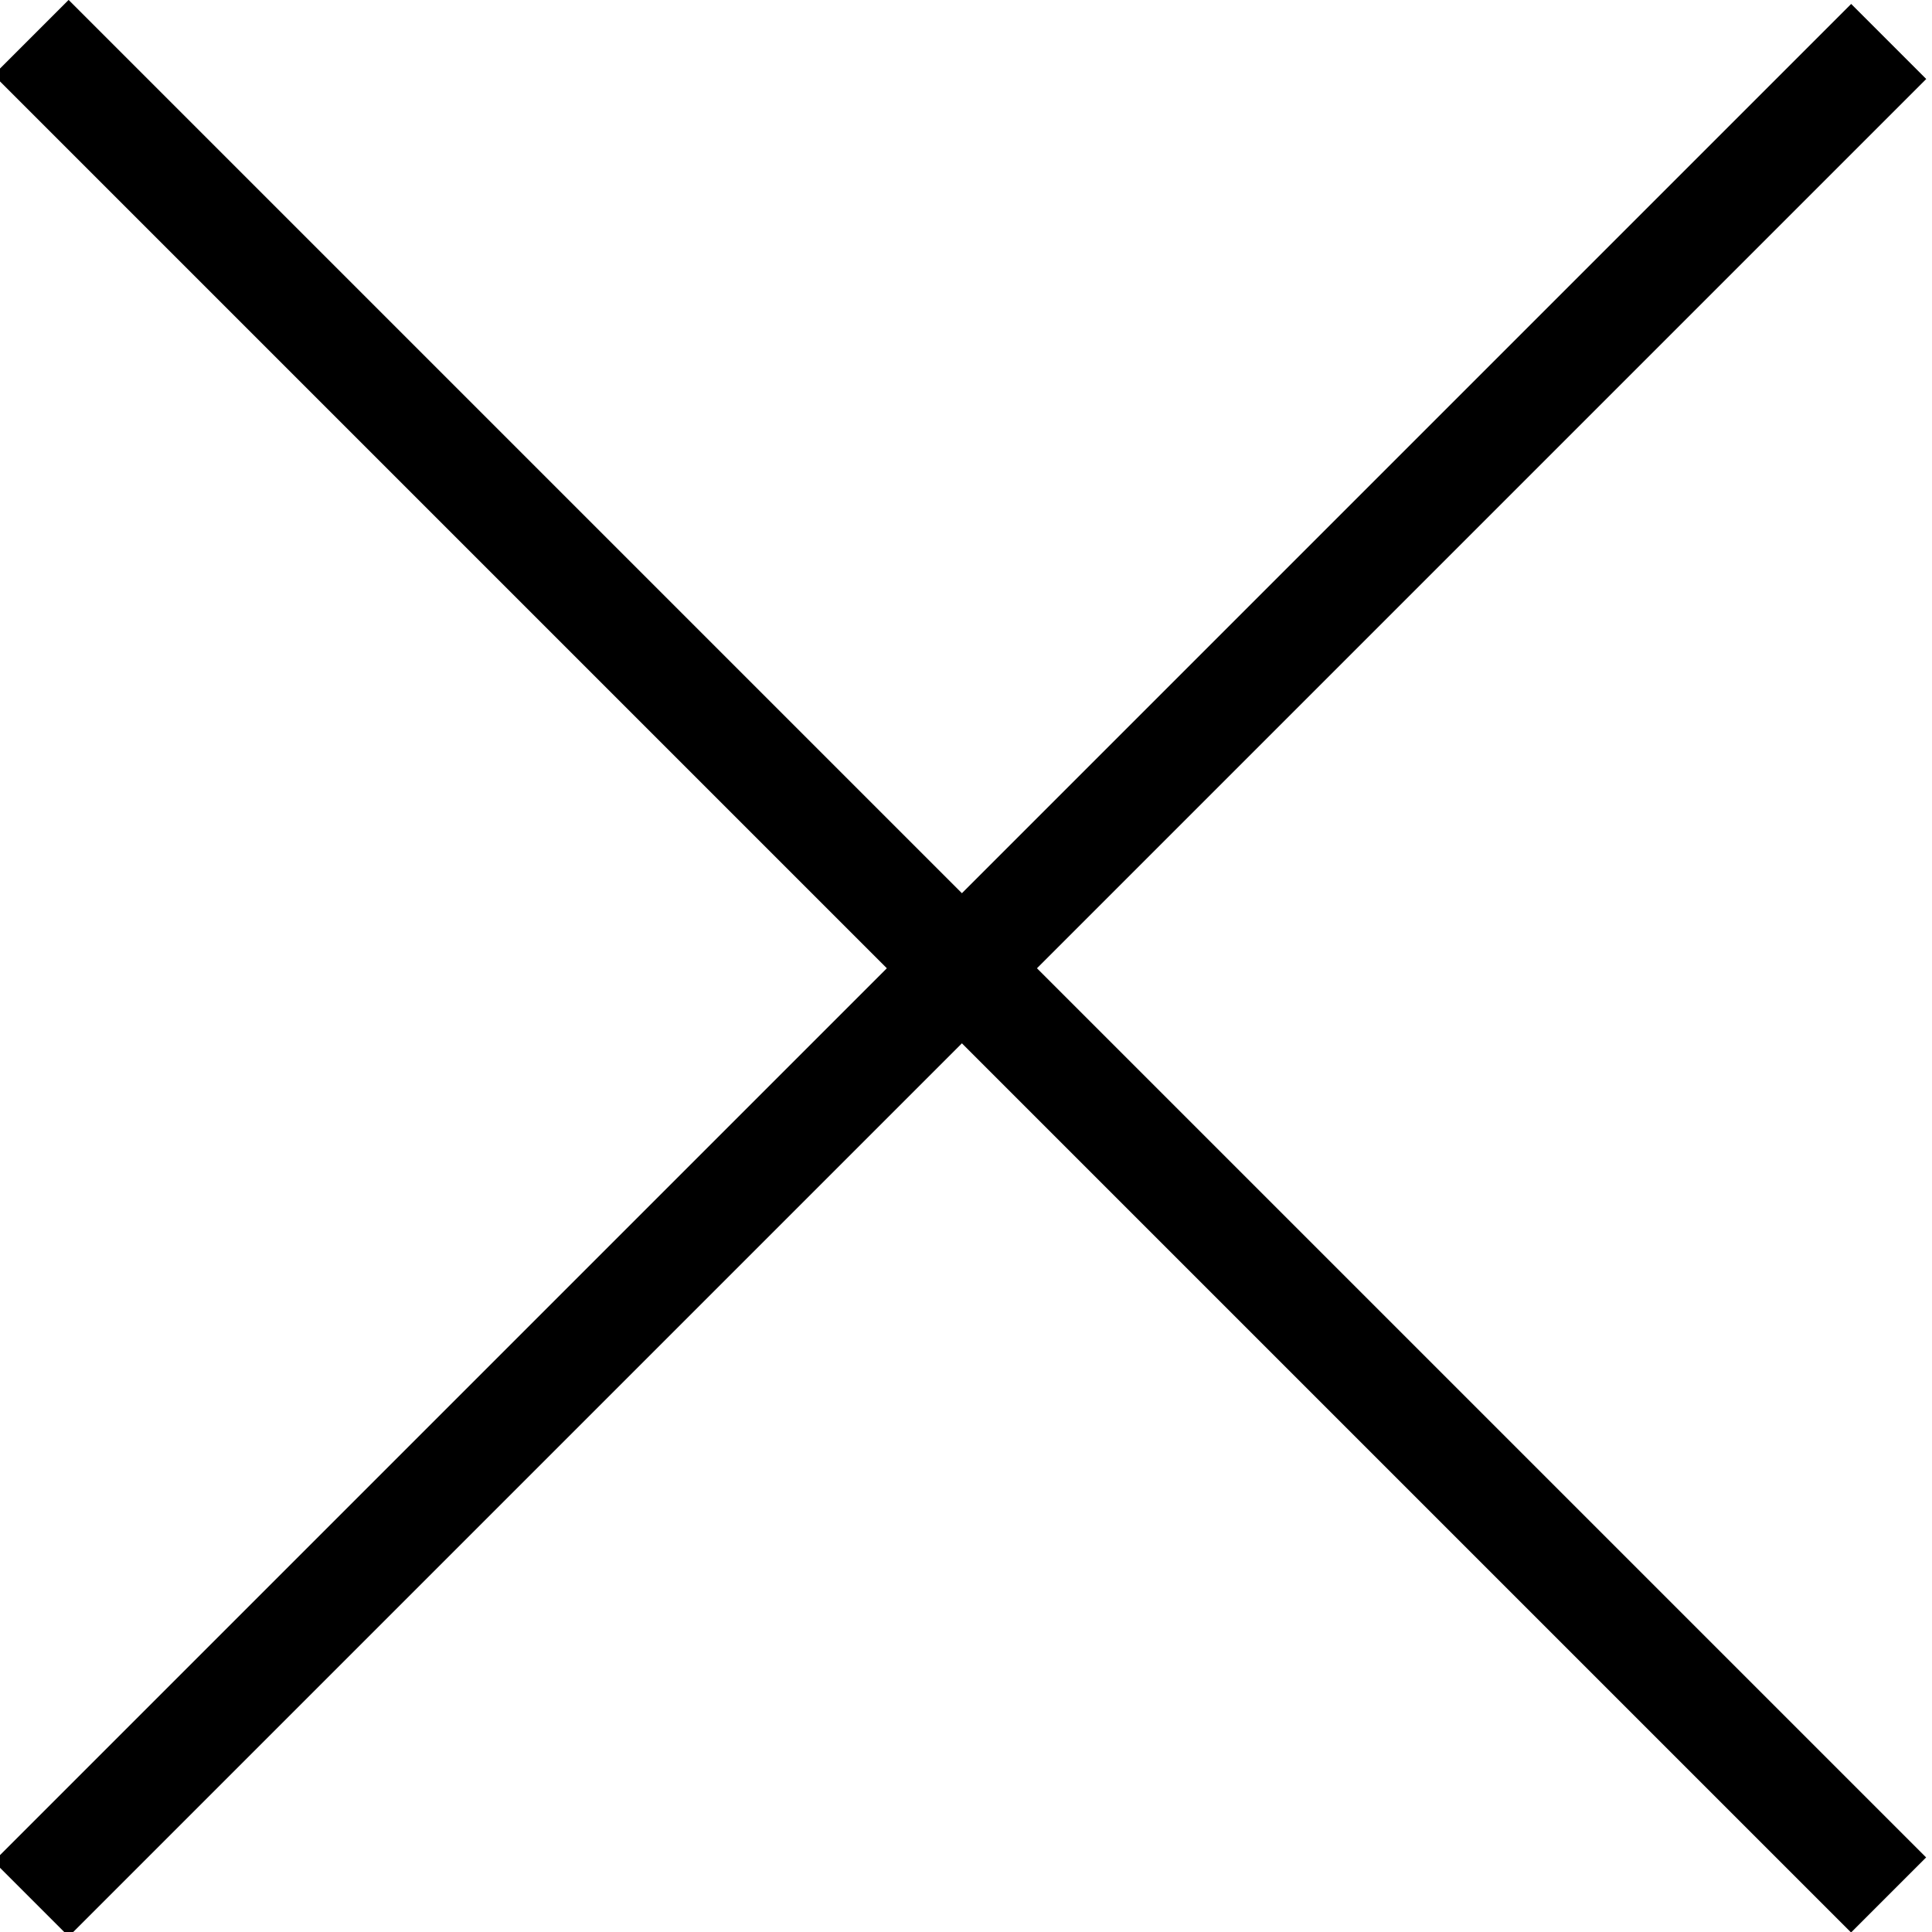
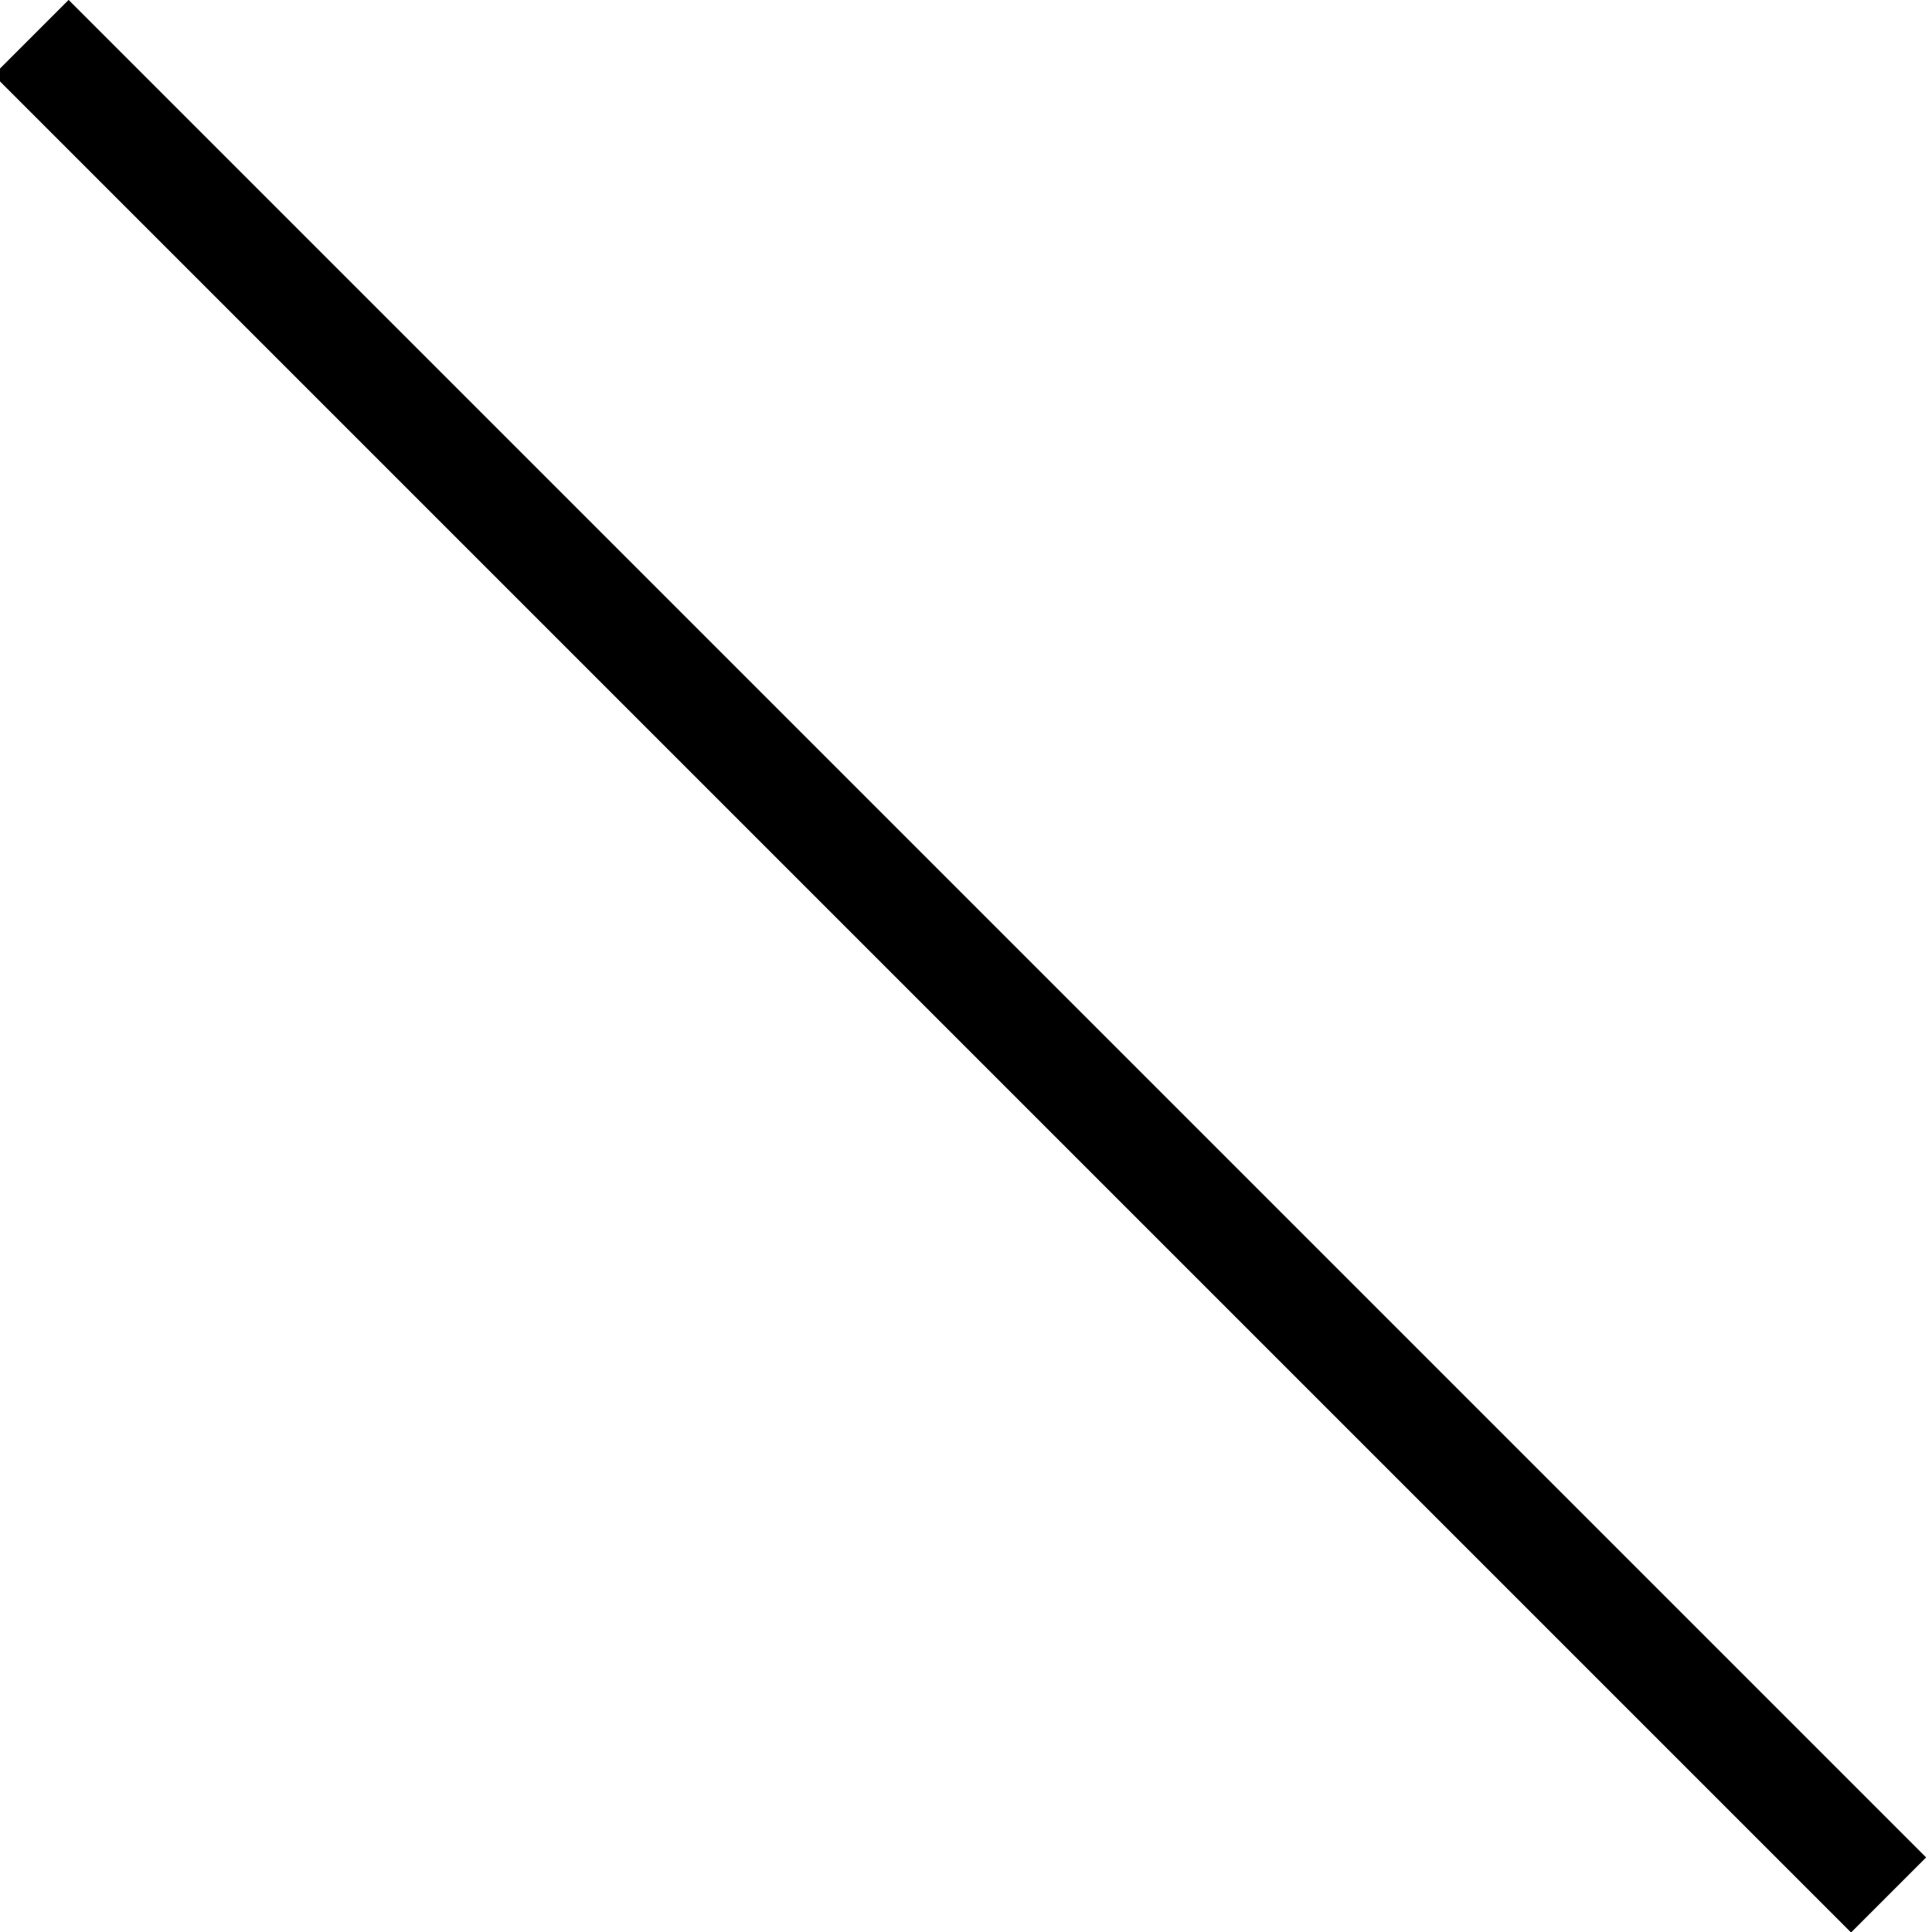
<svg xmlns="http://www.w3.org/2000/svg" version="1.1" id="レイヤー_1" x="0px" y="0px" viewBox="0 0 36.4 36.4" style="enable-background:new 0 0 36.4 36.4;" xml:space="preserve">
  <g id="グループ_4956" transform="translate(-640.08 -251.387)">
    <rect x="657.3" y="244.8" transform="matrix(0.707 -0.707 0.707 0.707 2.174 544.437)" width="2" height="49.5" />
-     <rect x="633.5" y="268.6" transform="matrix(0.707 -0.707 0.707 0.707 2.176 544.442)" width="49.5" height="2" />
  </g>
</svg>